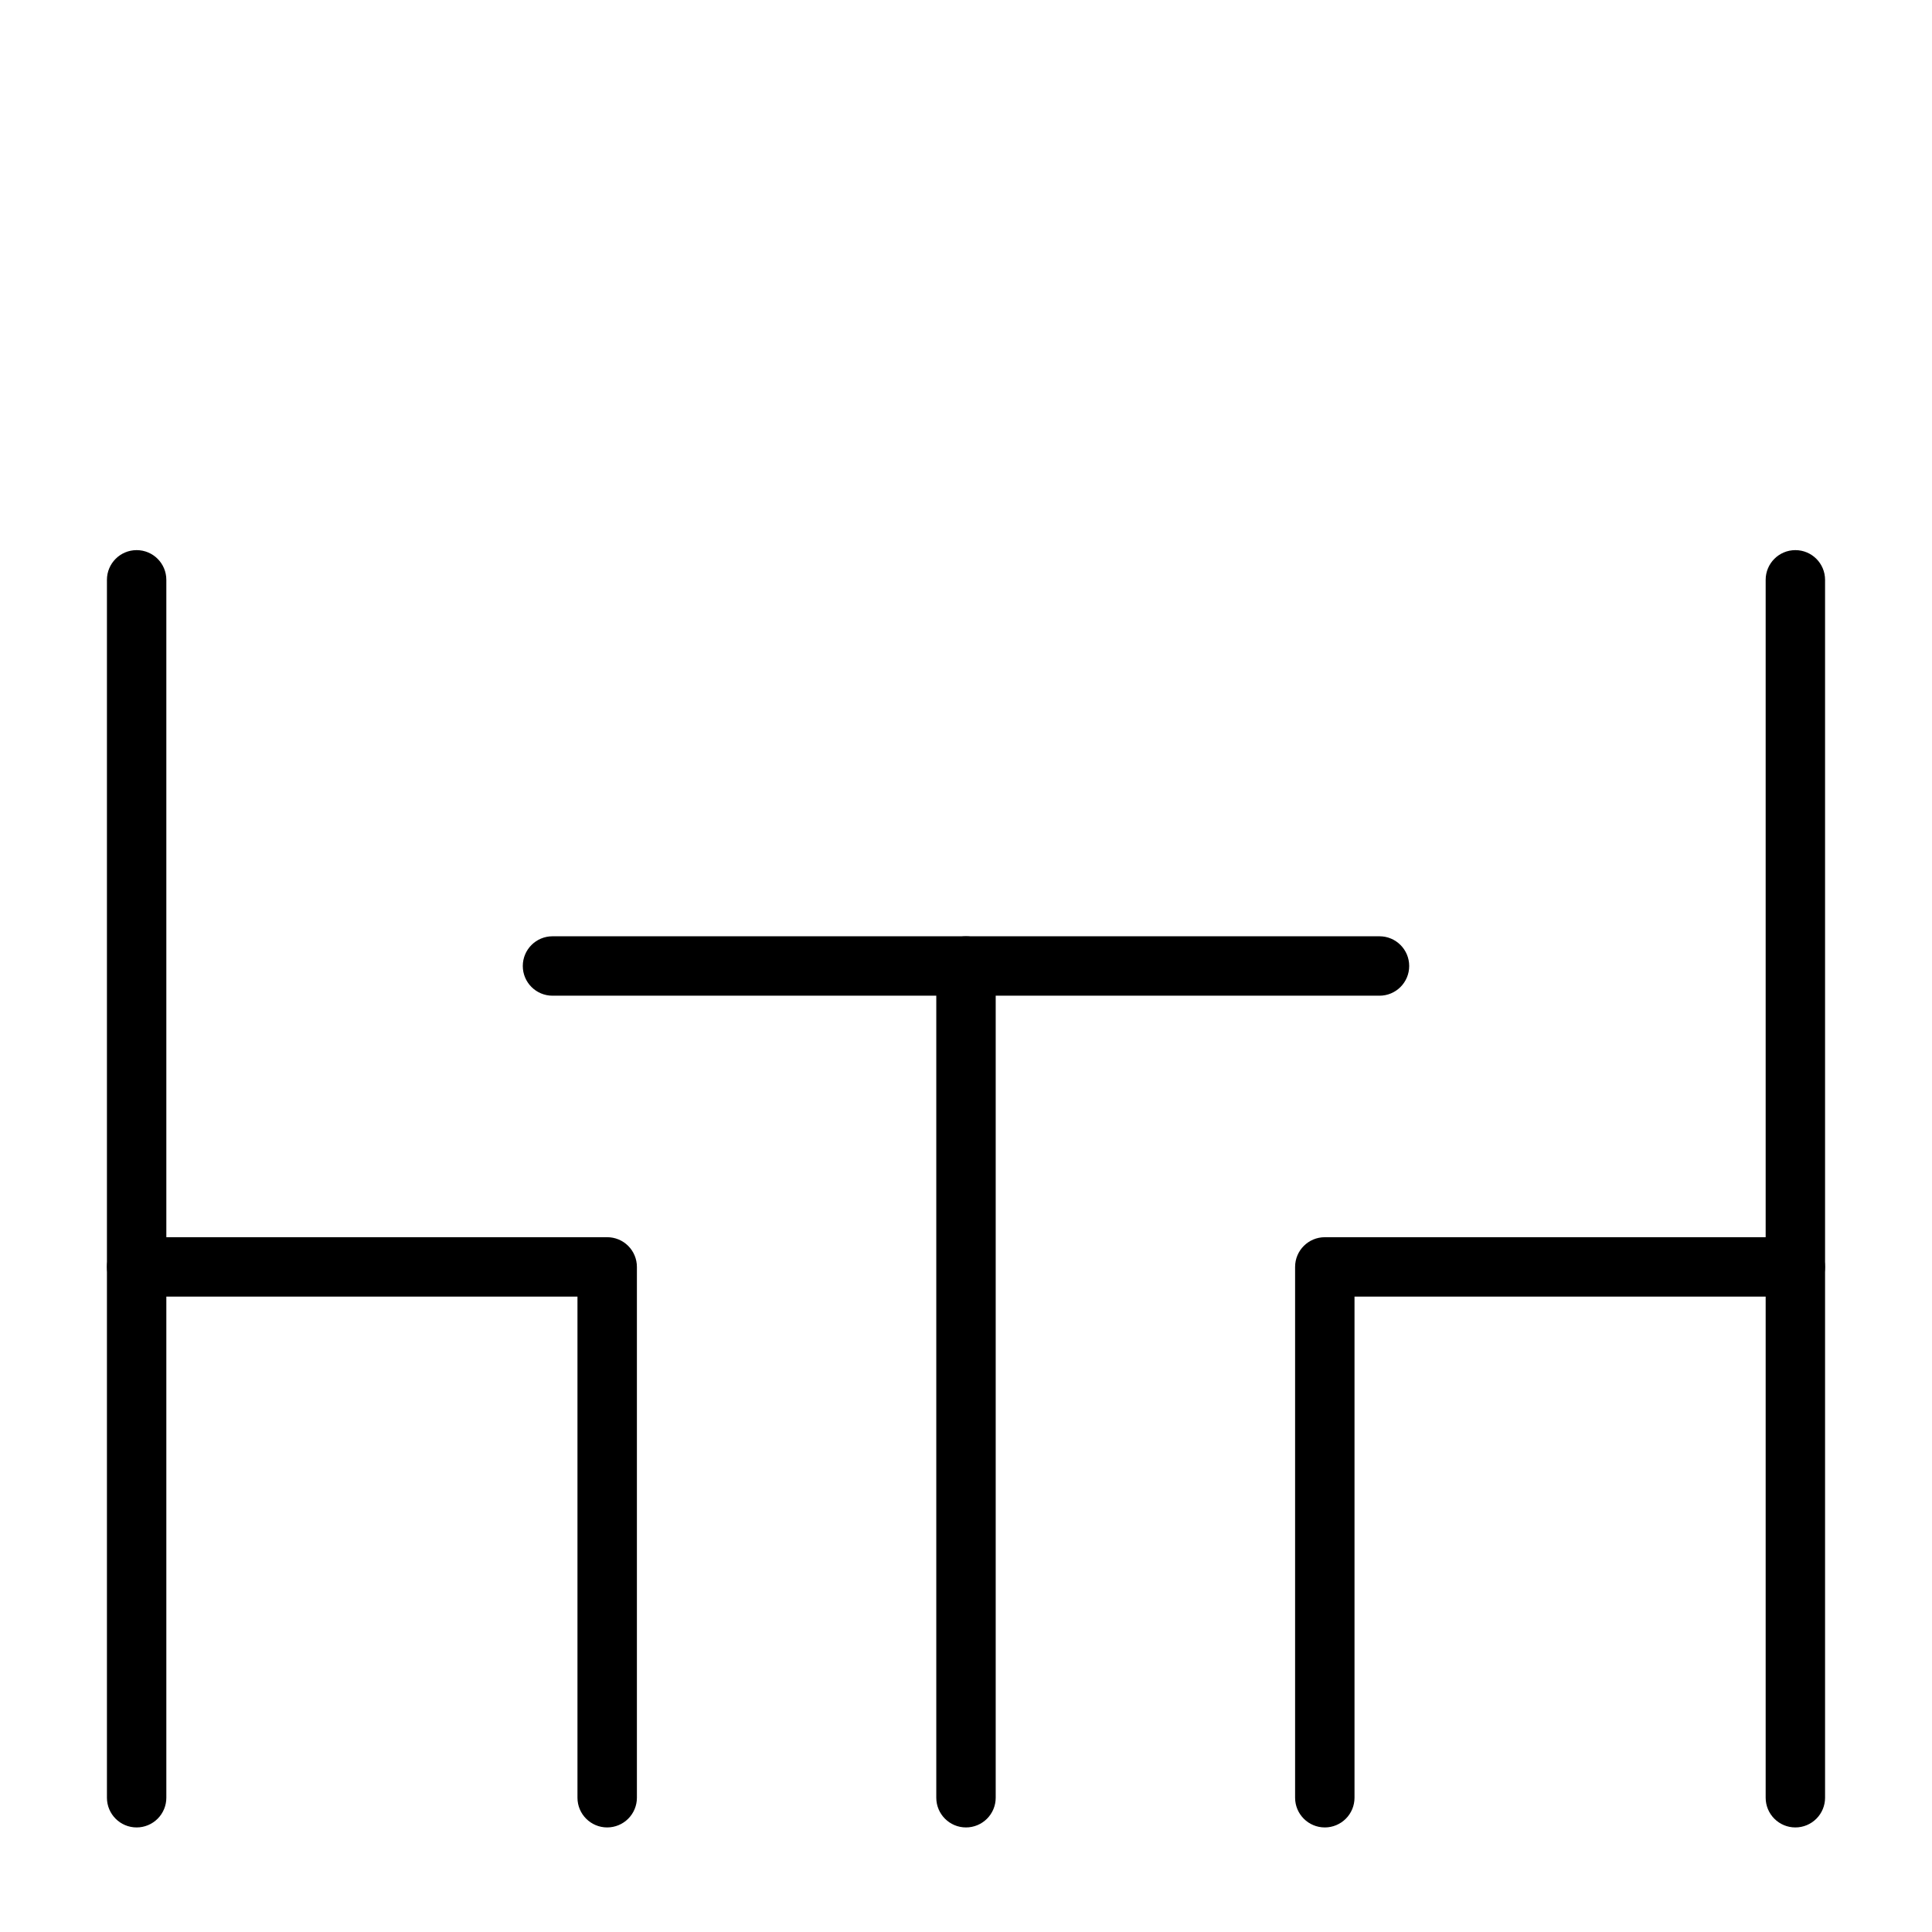
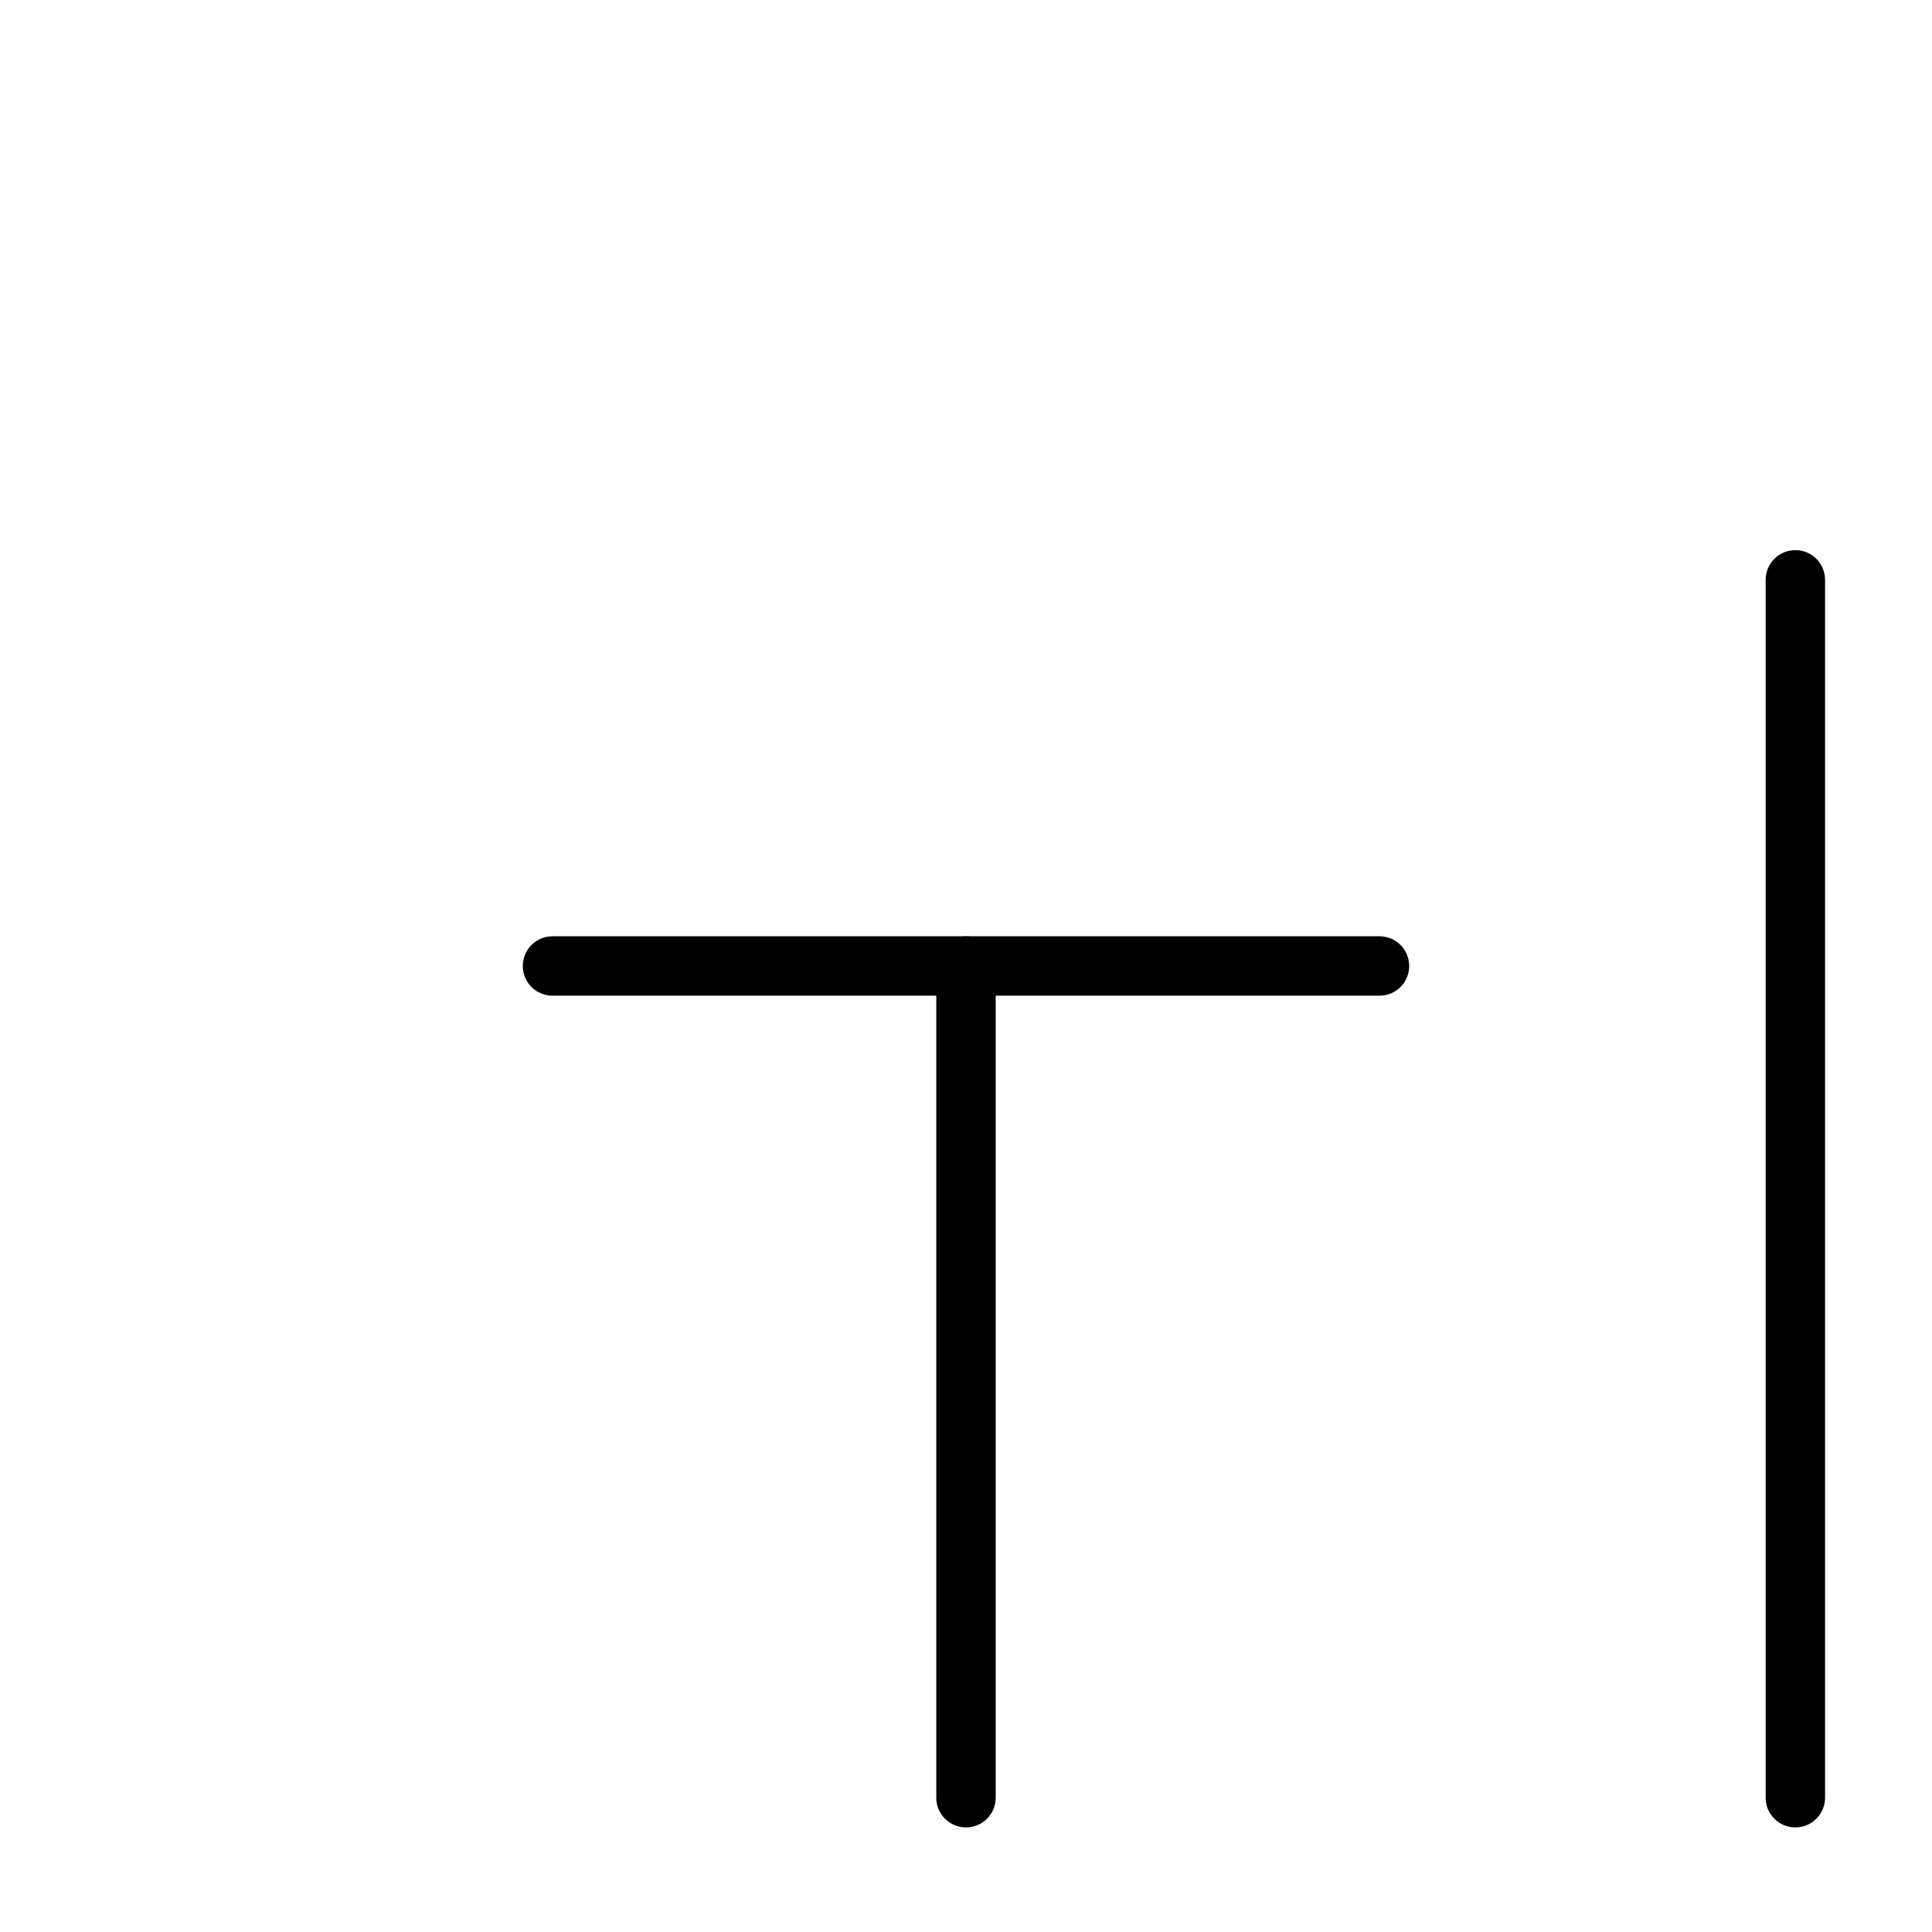
<svg xmlns="http://www.w3.org/2000/svg" fill="#000000" width="800px" height="800px" version="1.1" viewBox="144 144 512 512">
  <g>
    <path d="m400 628.29c-4.348 0-7.875-3.527-7.875-7.875v-220.41c0-4.348 3.527-7.875 7.875-7.875s7.871 3.527 7.871 7.875v220.41c0 2.09-0.828 4.09-2.305 5.566-1.477 1.477-3.481 2.309-5.566 2.309z" />
    <path d="m509.58 407.87h-219.16c-4.348 0-7.875-3.523-7.875-7.871s3.527-7.875 7.875-7.875h219.16c4.348 0 7.871 3.527 7.871 7.875s-3.523 7.871-7.871 7.871z" />
-     <path d="m180.21 628.29c-4.348 0-7.871-3.527-7.871-7.875v-322.75c0-4.348 3.523-7.875 7.871-7.875 4.348 0 7.871 3.527 7.871 7.875v322.75c0 2.09-0.828 4.09-2.305 5.566-1.477 1.477-3.477 2.309-5.566 2.309z" />
-     <path d="m304.91 628.29c-4.348 0-7.875-3.527-7.875-7.875v-132.8h-116.82c-4.348 0-7.871-3.523-7.871-7.871 0-4.348 3.523-7.871 7.871-7.871h124.7c2.086 0 4.09 0.828 5.566 2.305 1.473 1.477 2.305 3.481 2.305 5.566v140.67c0 2.09-0.832 4.09-2.305 5.566-1.477 1.477-3.481 2.309-5.566 2.309z" />
    <path d="m619.79 628.29c-4.348 0-7.871-3.527-7.871-7.875v-322.75c0-4.348 3.523-7.875 7.871-7.875s7.871 3.527 7.871 7.875v322.75c0 2.09-0.828 4.09-2.305 5.566-1.477 1.477-3.477 2.309-5.566 2.309z" />
-     <path d="m495.09 628.29c-4.348 0-7.875-3.527-7.875-7.875v-140.67c0-4.348 3.527-7.871 7.875-7.871h124.69c4.348 0 7.871 3.523 7.871 7.871 0 4.348-3.523 7.871-7.871 7.871h-116.82v132.8c0 2.09-0.828 4.09-2.305 5.566-1.477 1.477-3.481 2.309-5.566 2.309z" />
  </g>
</svg>